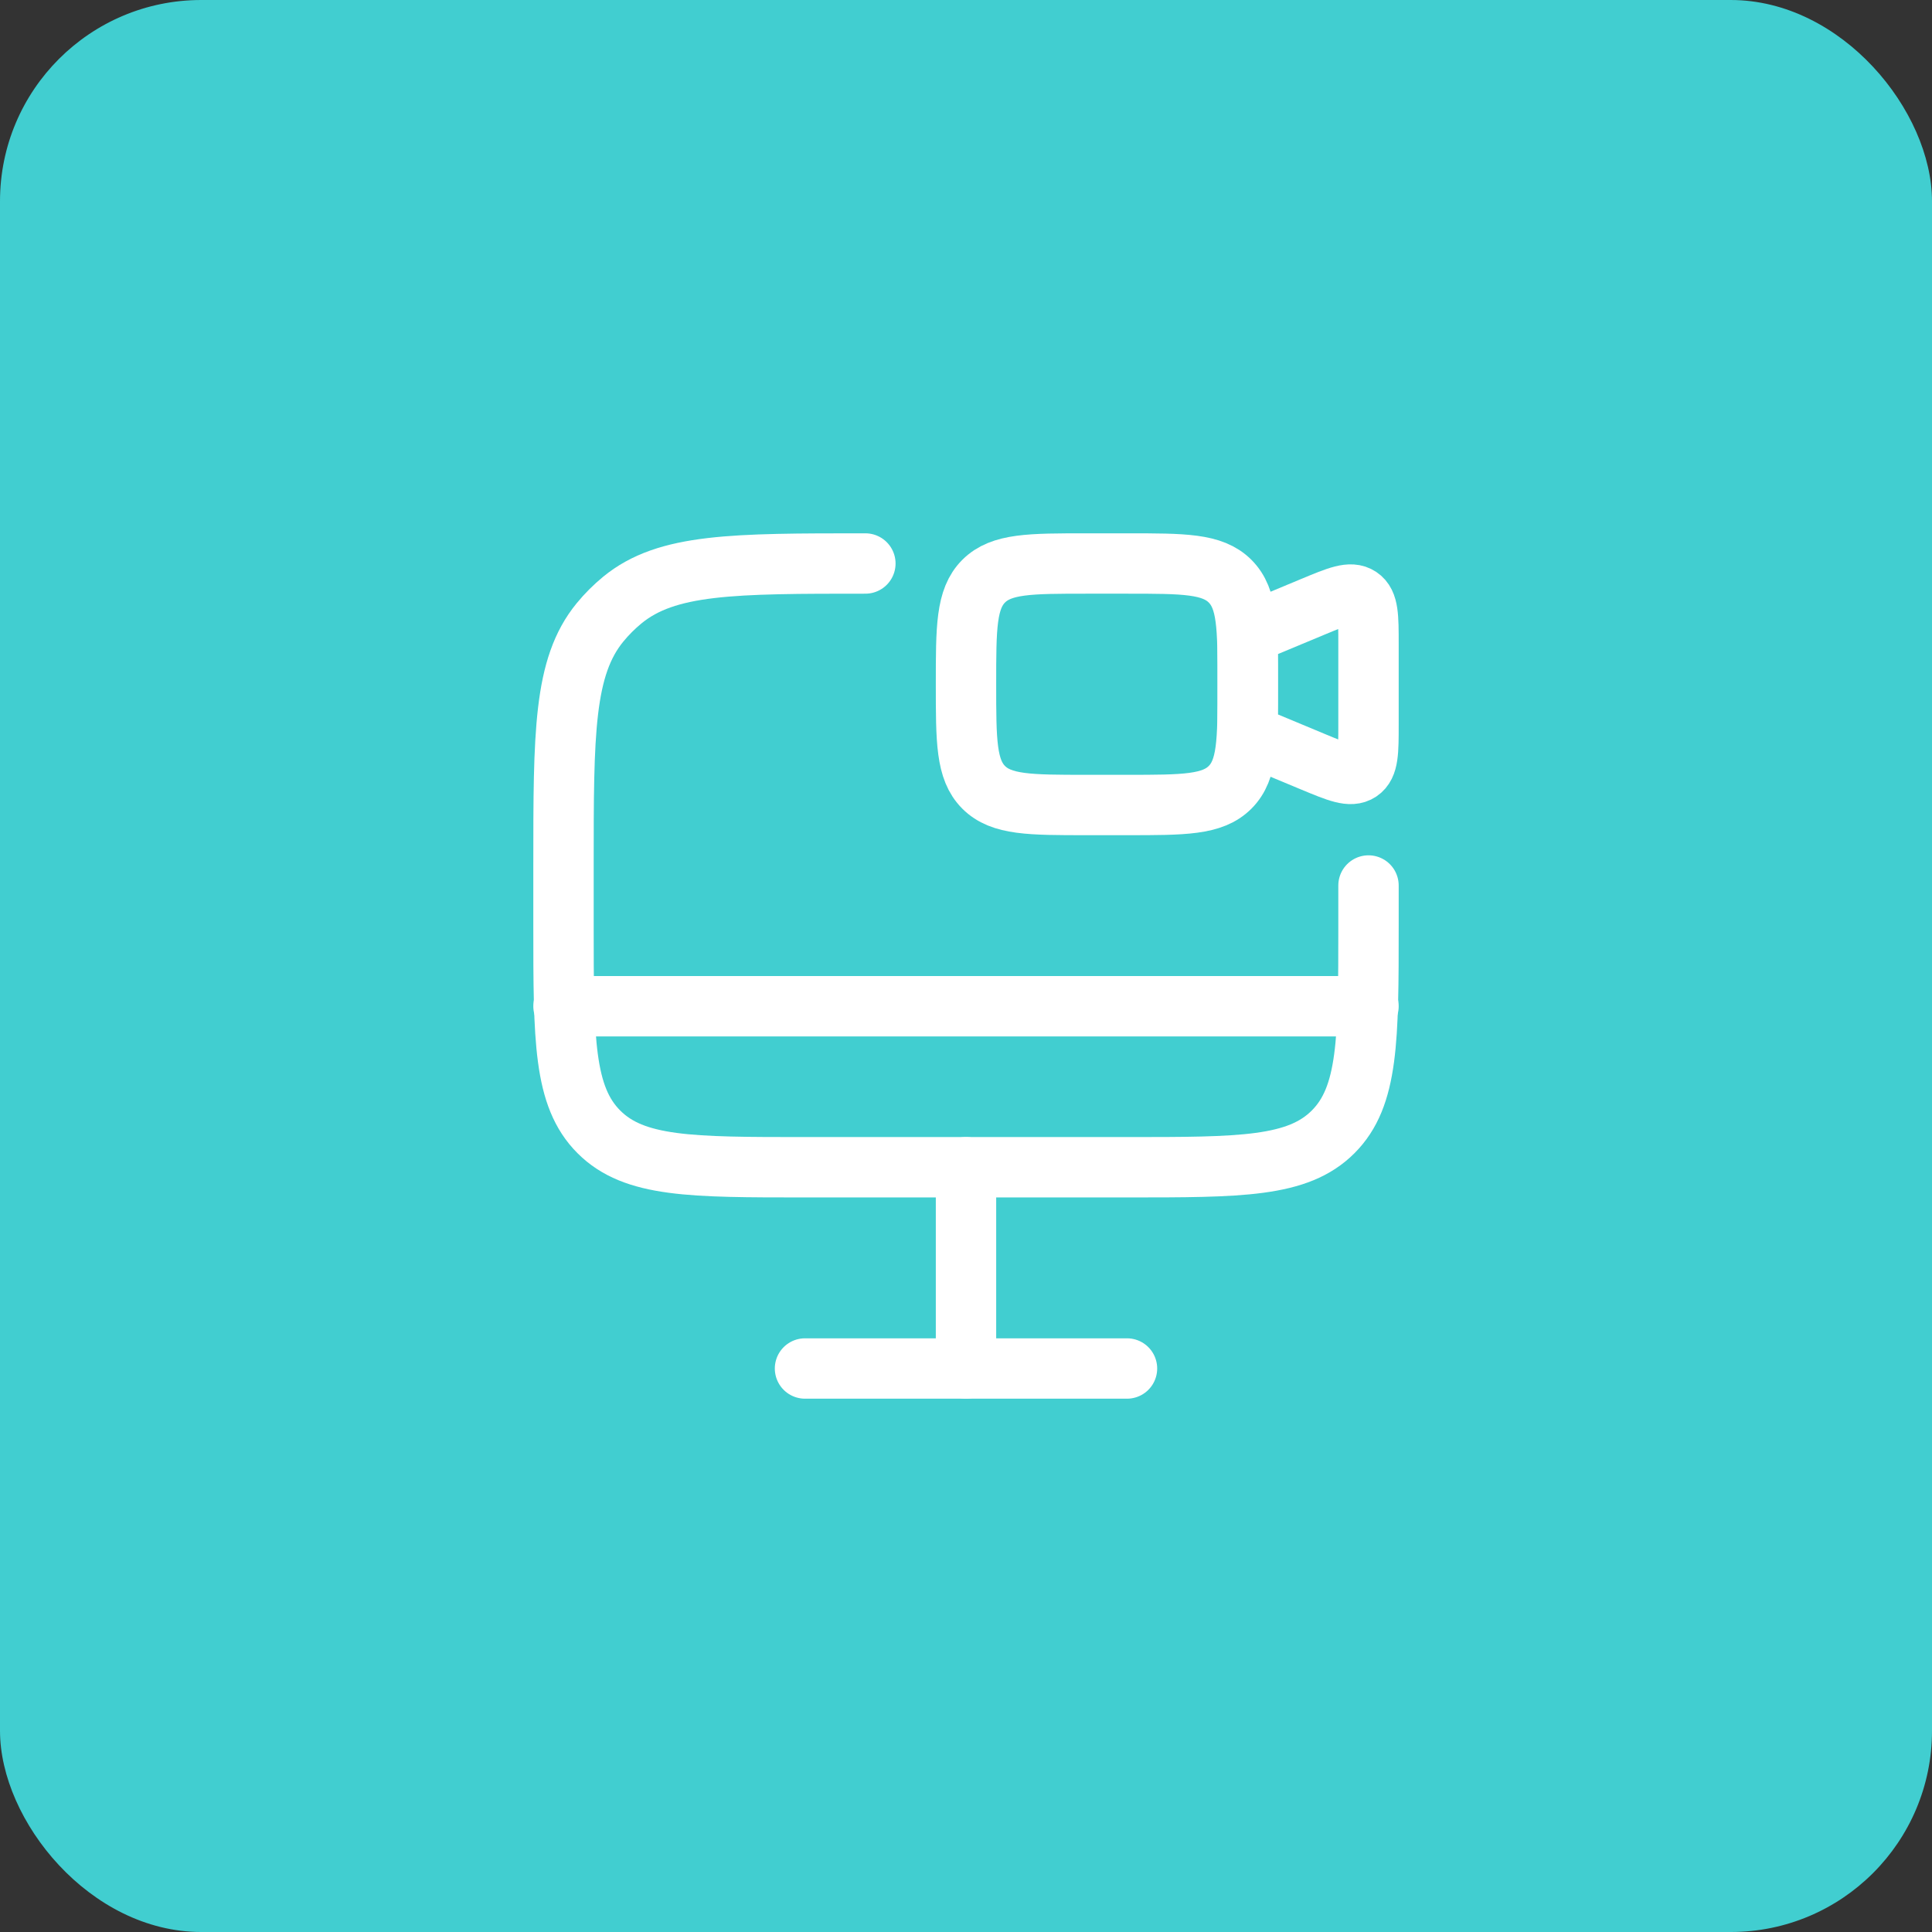
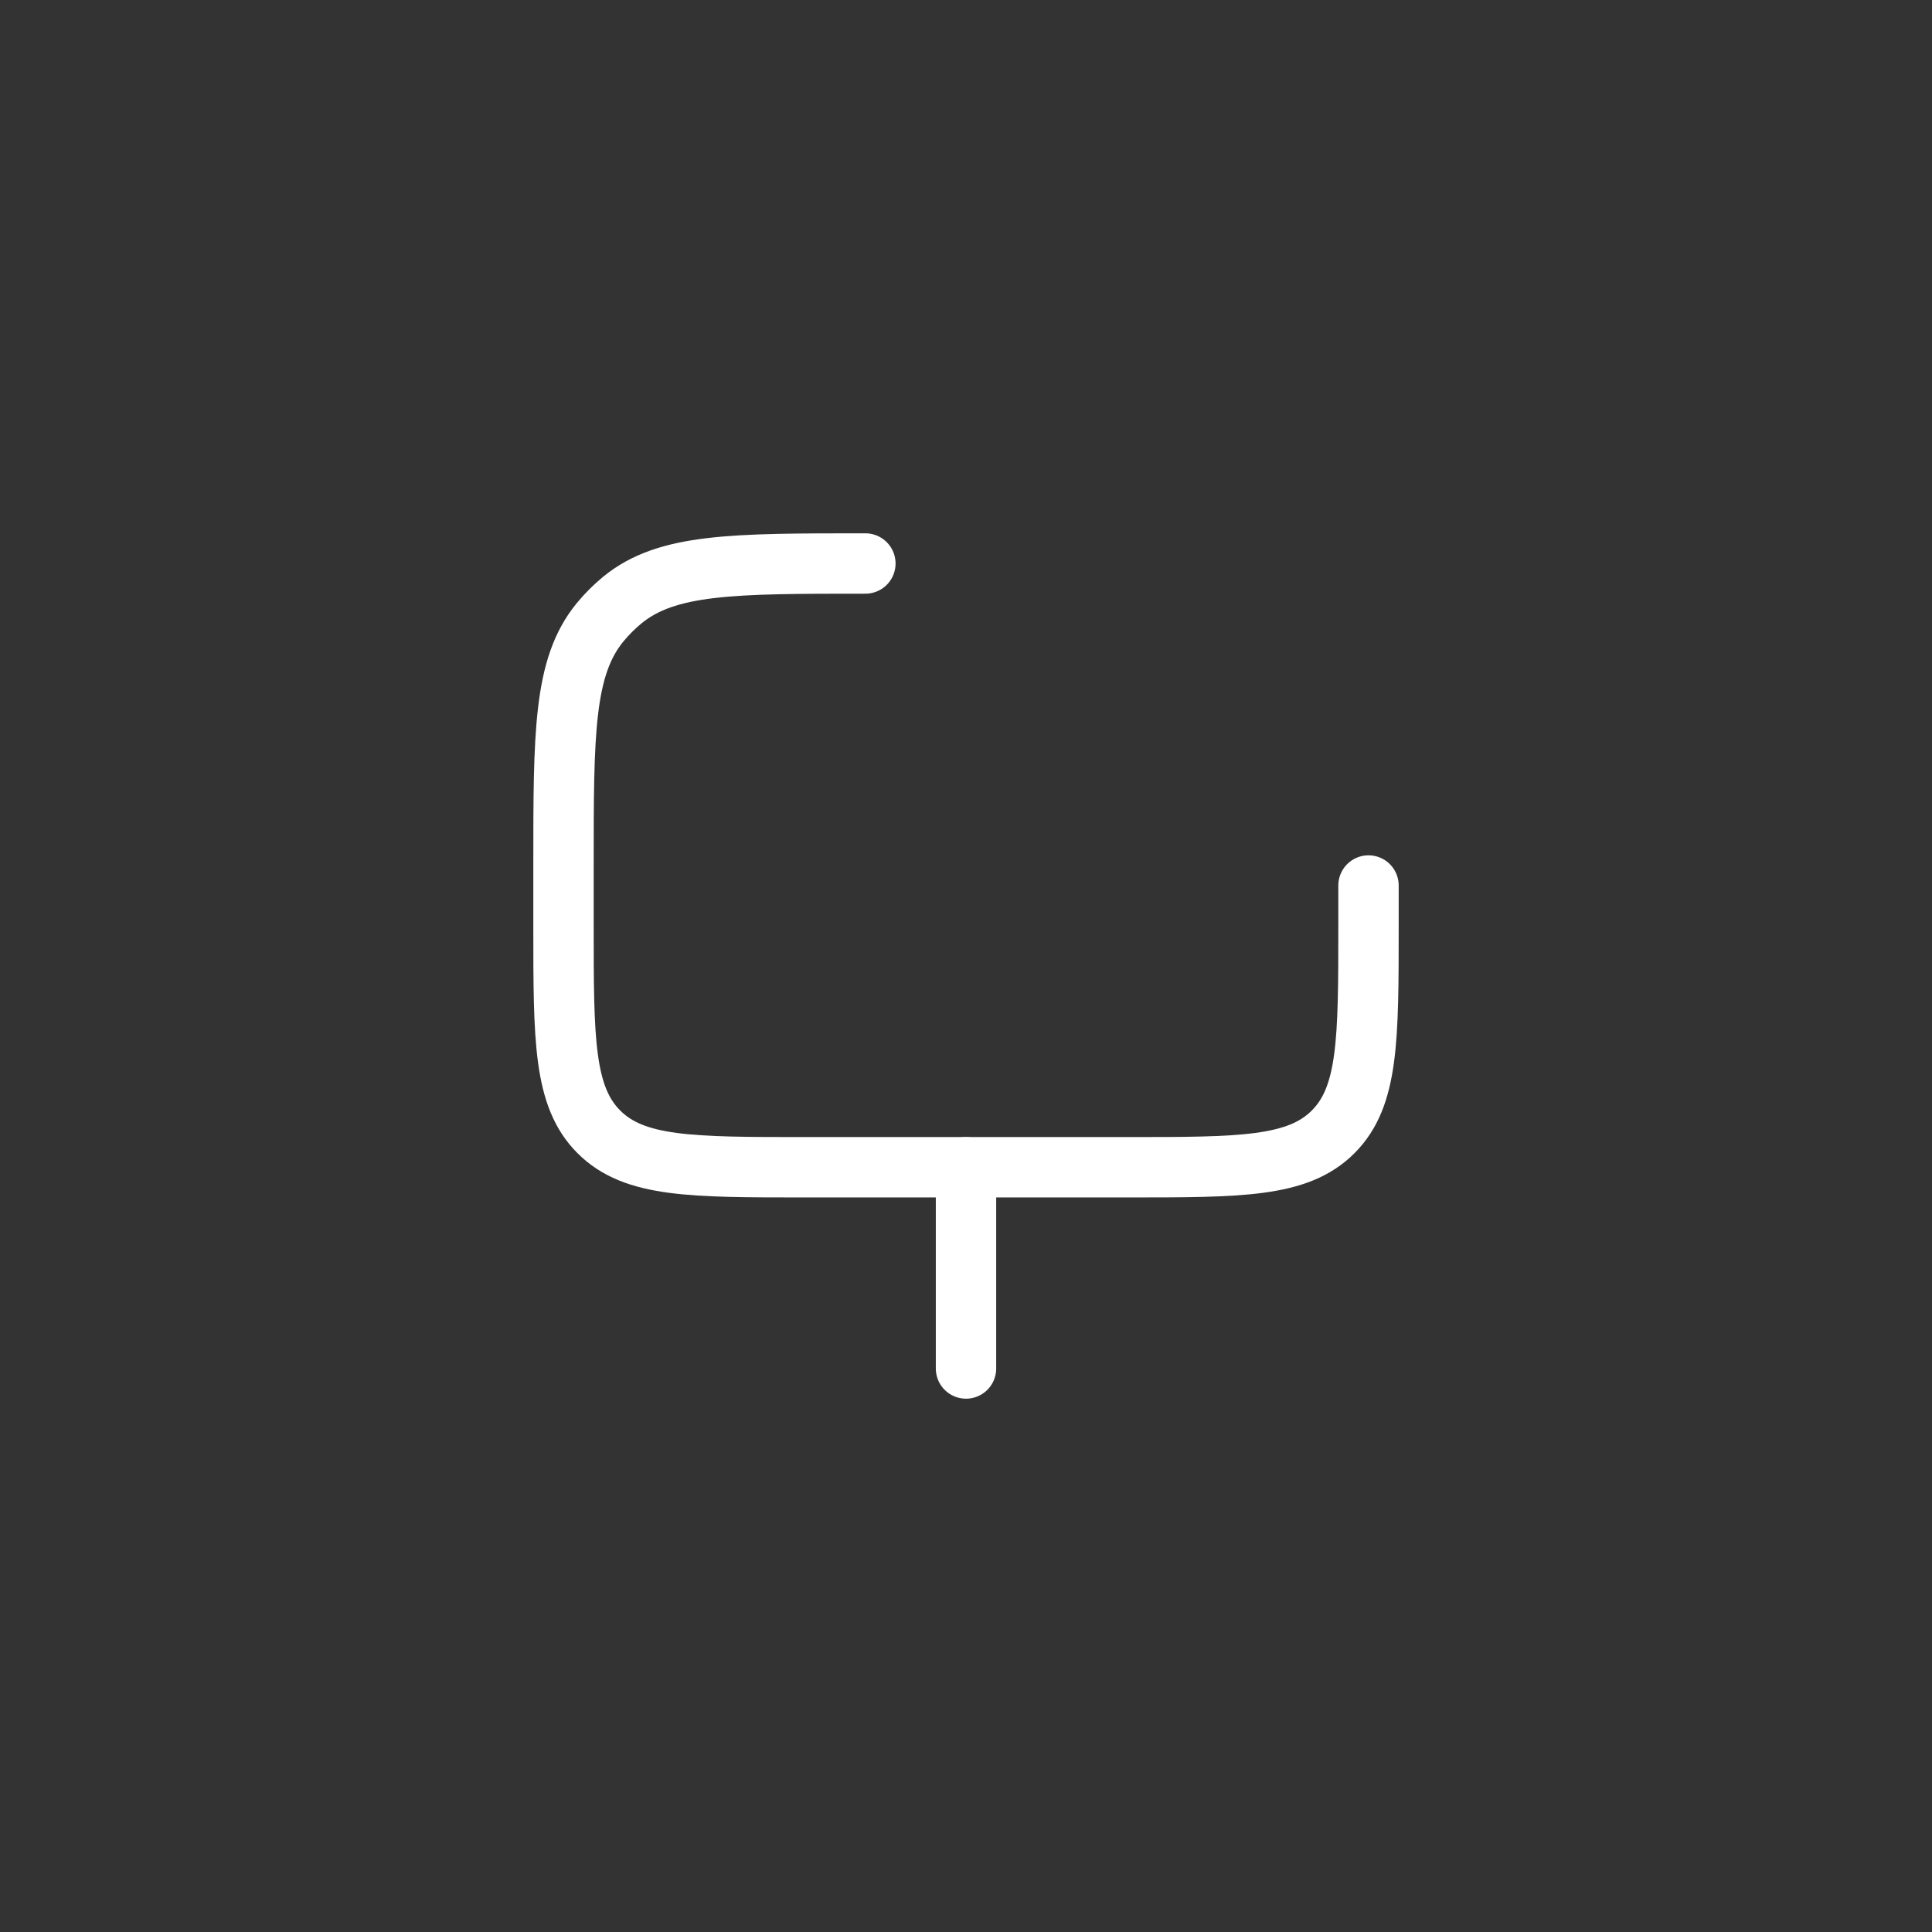
<svg xmlns="http://www.w3.org/2000/svg" width="48" height="48" viewBox="0 0 48 48" fill="none">
  <rect x="0" y="0" width="48" height="48" fill="#333333" stroke="none" />
-   <rect width="48" height="48" rx="5" fill="#41CED0" />
-   <path d="M24 17C24 15.586 24 14.879 24.439 14.439C24.879 14 25.586 14 27 14H28C29.414 14 30.121 14 30.561 14.439C31 14.879 31 15.586 31 17C31 18.414 31 19.121 30.561 19.561C30.121 20 29.414 20 28 20H27C25.586 20 24.879 20 24.439 19.561C24 19.121 24 18.414 24 17Z" stroke="white" stroke-width="1.5" />
-   <path d="M31 15.75L32.615 15.077C33.242 14.816 33.555 14.685 33.777 14.834C34 14.982 34 15.322 34 16V18C34 18.678 34 19.017 33.777 19.166C33.555 19.314 33.242 19.184 32.615 18.923L31 18.25V15.75Z" stroke="white" stroke-width="1.5" />
-   <path d="M28 34H20" stroke="white" stroke-width="1.5" stroke-linecap="round" />
  <path d="M24 29V34" stroke="white" stroke-width="1.5" stroke-linecap="round" />
-   <path d="M34 25H14" stroke="white" stroke-width="1.5" stroke-linecap="round" />
  <path d="M34 22V23C34 25.828 34 27.243 33.121 28.121C32.243 29 30.828 29 28 29H20C17.172 29 15.757 29 14.879 28.121C14 27.243 14 25.828 14 23V21.5C14 18.212 14 16.569 14.908 15.462C15.074 15.26 15.26 15.074 15.462 14.908C16.569 14 18.212 14 21.5 14" stroke="white" stroke-width="1.5" stroke-linecap="round" />
</svg>